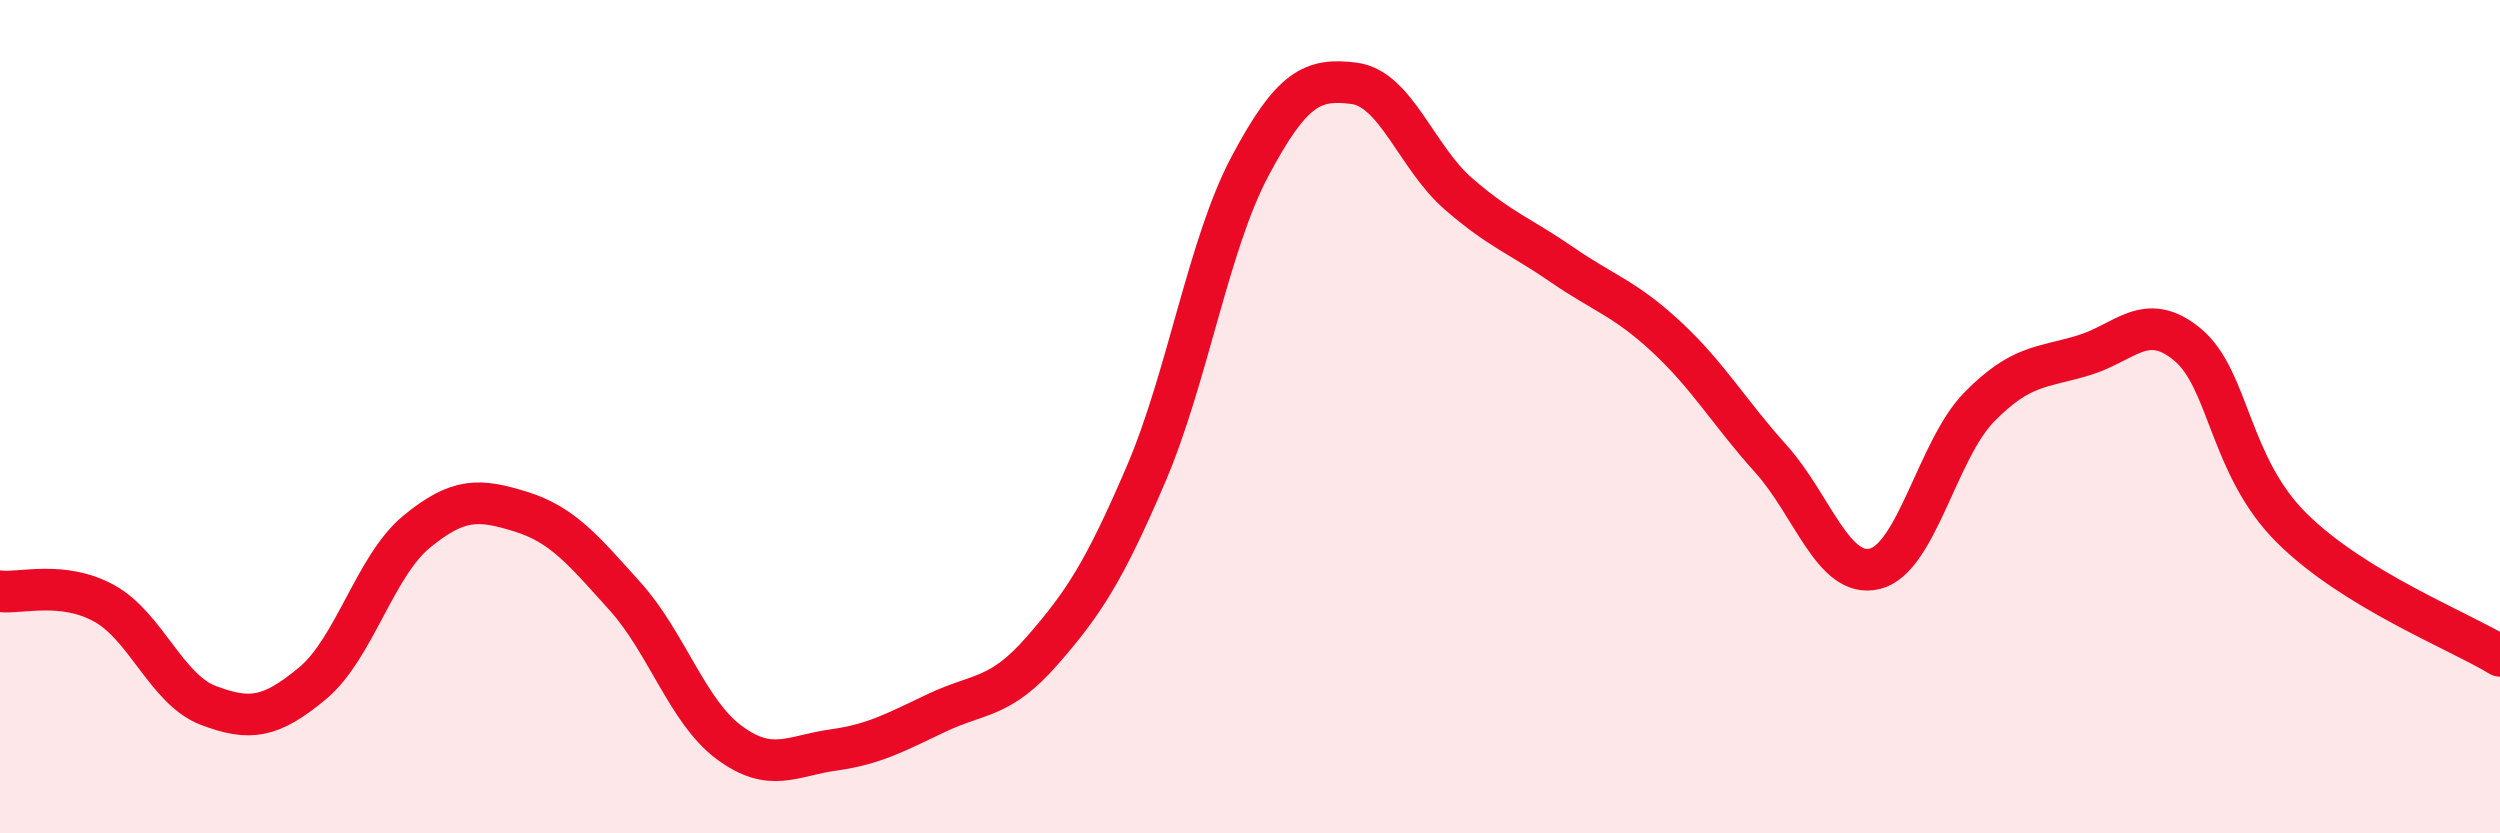
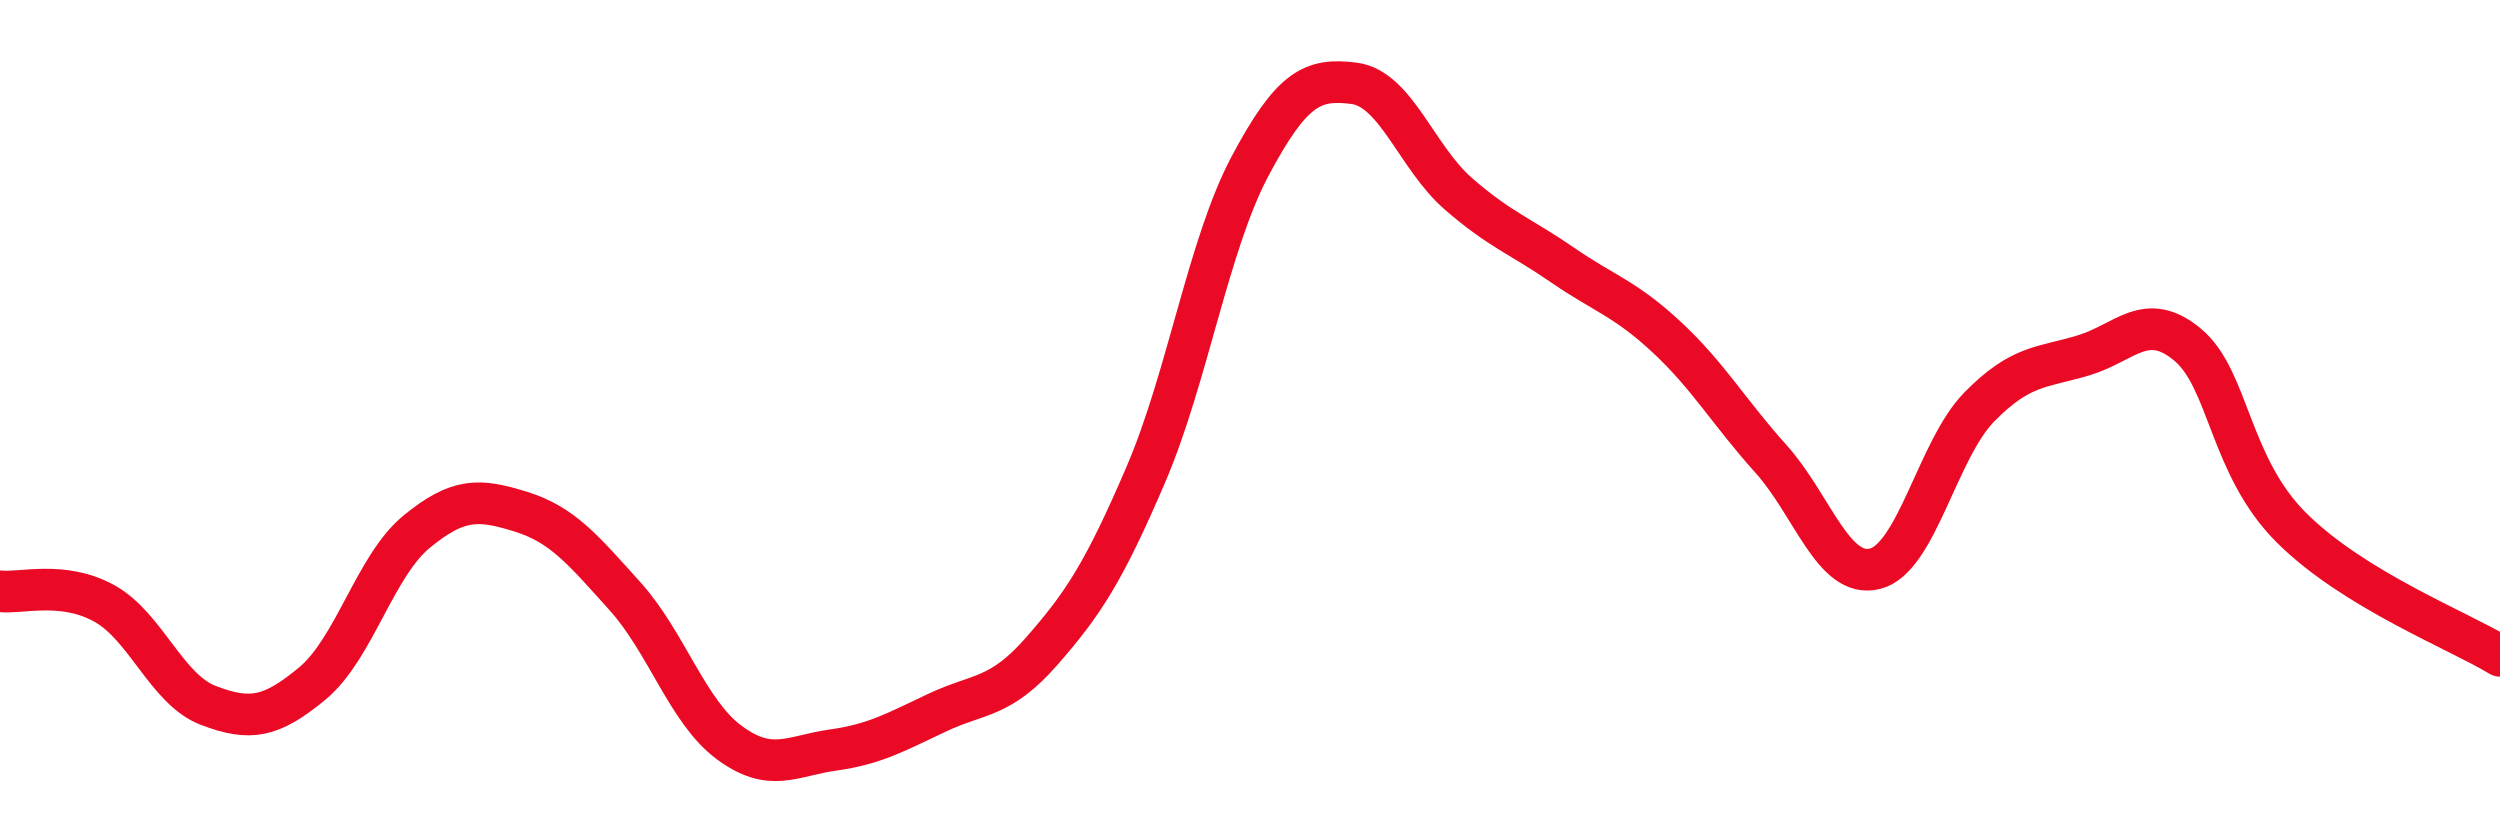
<svg xmlns="http://www.w3.org/2000/svg" width="60" height="20" viewBox="0 0 60 20">
-   <path d="M 0,14.19 C 0.5,14.25 1.5,13.93 2.5,14.48 C 3.5,15.03 4,16.55 5,16.93 C 6,17.31 6.5,17.23 7.5,16.4 C 8.5,15.57 9,13.58 10,12.76 C 11,11.94 11.5,11.97 12.5,12.28 C 13.5,12.59 14,13.2 15,14.31 C 16,15.42 16.5,17.08 17.5,17.82 C 18.5,18.56 19,18.14 20,18 C 21,17.86 21.5,17.57 22.5,17.1 C 23.5,16.63 24,16.77 25,15.63 C 26,14.49 26.5,13.72 27.5,11.39 C 28.5,9.06 29,5.87 30,3.99 C 31,2.11 31.5,1.87 32.5,2 C 33.5,2.13 34,3.78 35,4.65 C 36,5.52 36.5,5.67 37.5,6.36 C 38.5,7.05 39,7.16 40,8.09 C 41,9.02 41.5,9.9 42.5,11.01 C 43.5,12.12 44,13.9 45,13.65 C 46,13.4 46.5,10.79 47.5,9.77 C 48.5,8.75 49,8.83 50,8.53 C 51,8.23 51.5,7.44 52.5,8.27 C 53.5,9.1 53.5,11.18 55,12.67 C 56.5,14.16 59,15.13 60,15.74L60 20L0 20Z" fill="#EB0A25" opacity="0.1" stroke-linecap="round" stroke-linejoin="round" />
  <path d="M 0,14.19 C 0.5,14.25 1.5,13.93 2.5,14.48 C 3.5,15.03 4,16.55 5,16.93 C 6,17.31 6.5,17.23 7.5,16.4 C 8.5,15.57 9,13.58 10,12.76 C 11,11.94 11.5,11.97 12.5,12.28 C 13.5,12.59 14,13.2 15,14.31 C 16,15.42 16.5,17.08 17.5,17.82 C 18.5,18.56 19,18.14 20,18 C 21,17.86 21.5,17.57 22.5,17.1 C 23.5,16.63 24,16.77 25,15.63 C 26,14.49 26.5,13.72 27.5,11.39 C 28.5,9.06 29,5.87 30,3.99 C 31,2.11 31.5,1.87 32.5,2 C 33.5,2.13 34,3.78 35,4.65 C 36,5.52 36.5,5.67 37.5,6.36 C 38.5,7.05 39,7.16 40,8.09 C 41,9.02 41.5,9.9 42.5,11.01 C 43.5,12.12 44,13.9 45,13.65 C 46,13.4 46.5,10.79 47.5,9.77 C 48.5,8.75 49,8.83 50,8.53 C 51,8.23 51.5,7.44 52.5,8.27 C 53.5,9.1 53.5,11.18 55,12.67 C 56.5,14.16 59,15.13 60,15.74" stroke="#EB0A25" stroke-width="1" fill="none" stroke-linecap="round" stroke-linejoin="round" />
</svg>